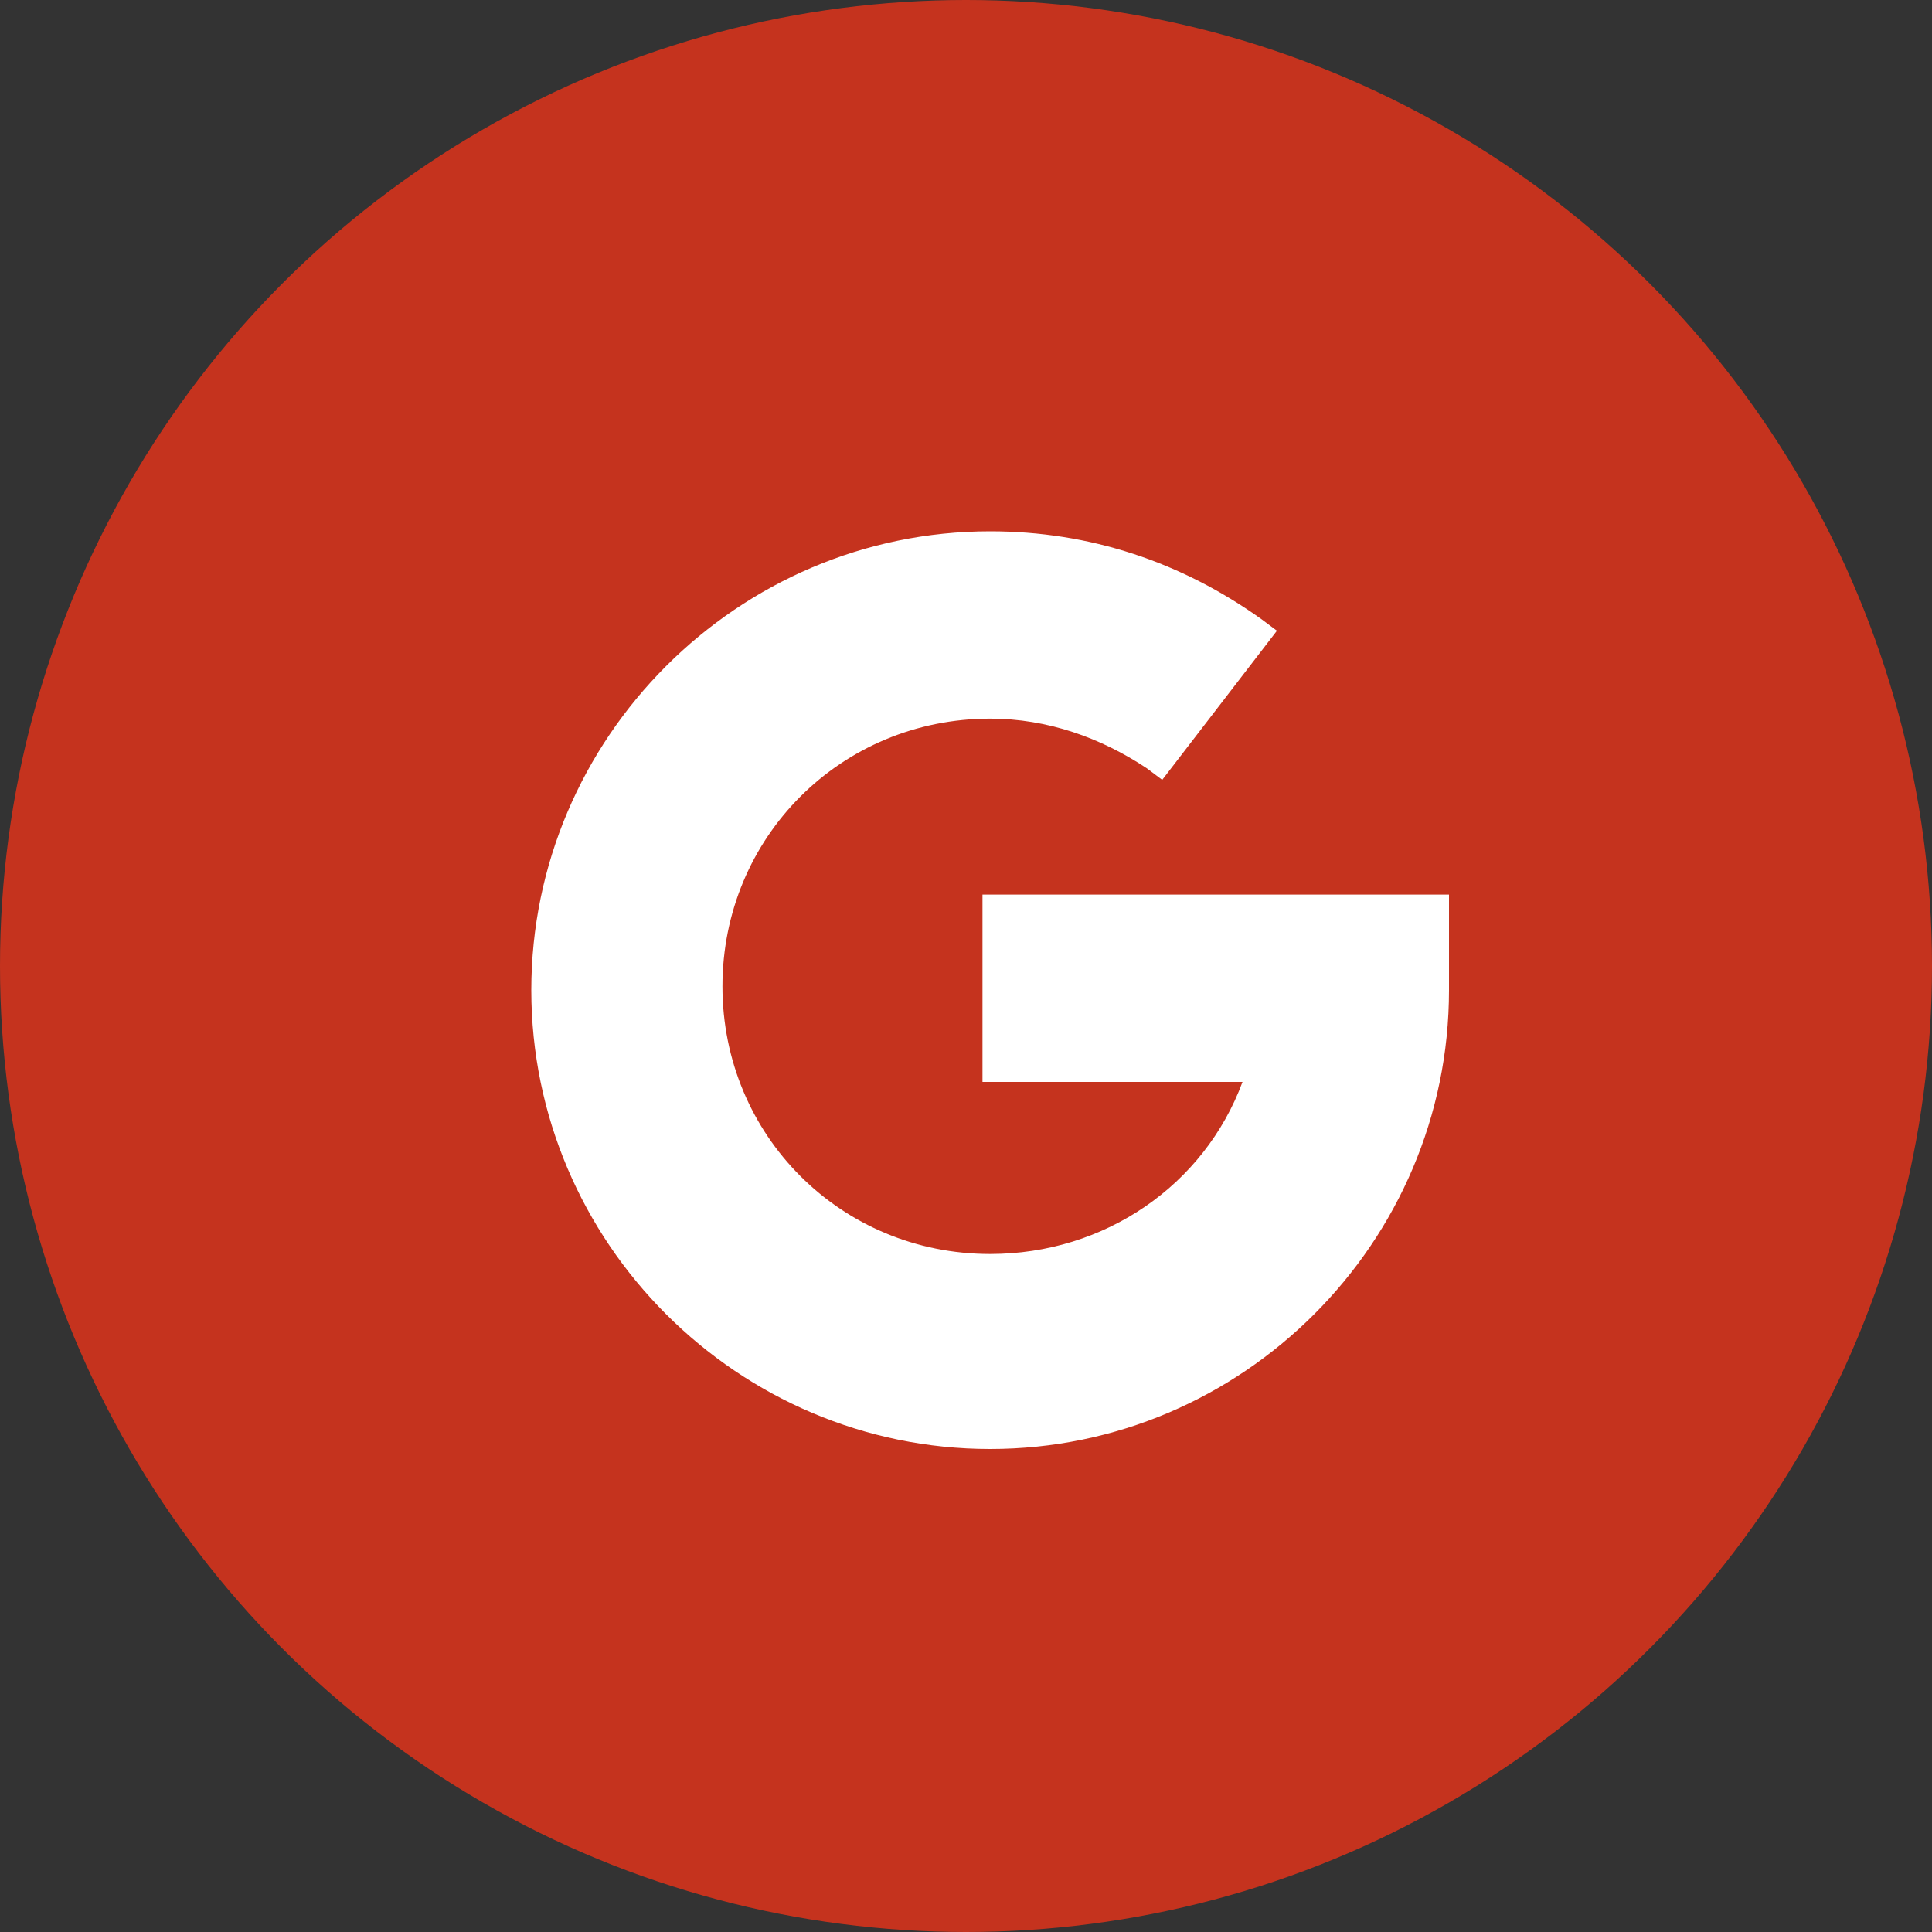
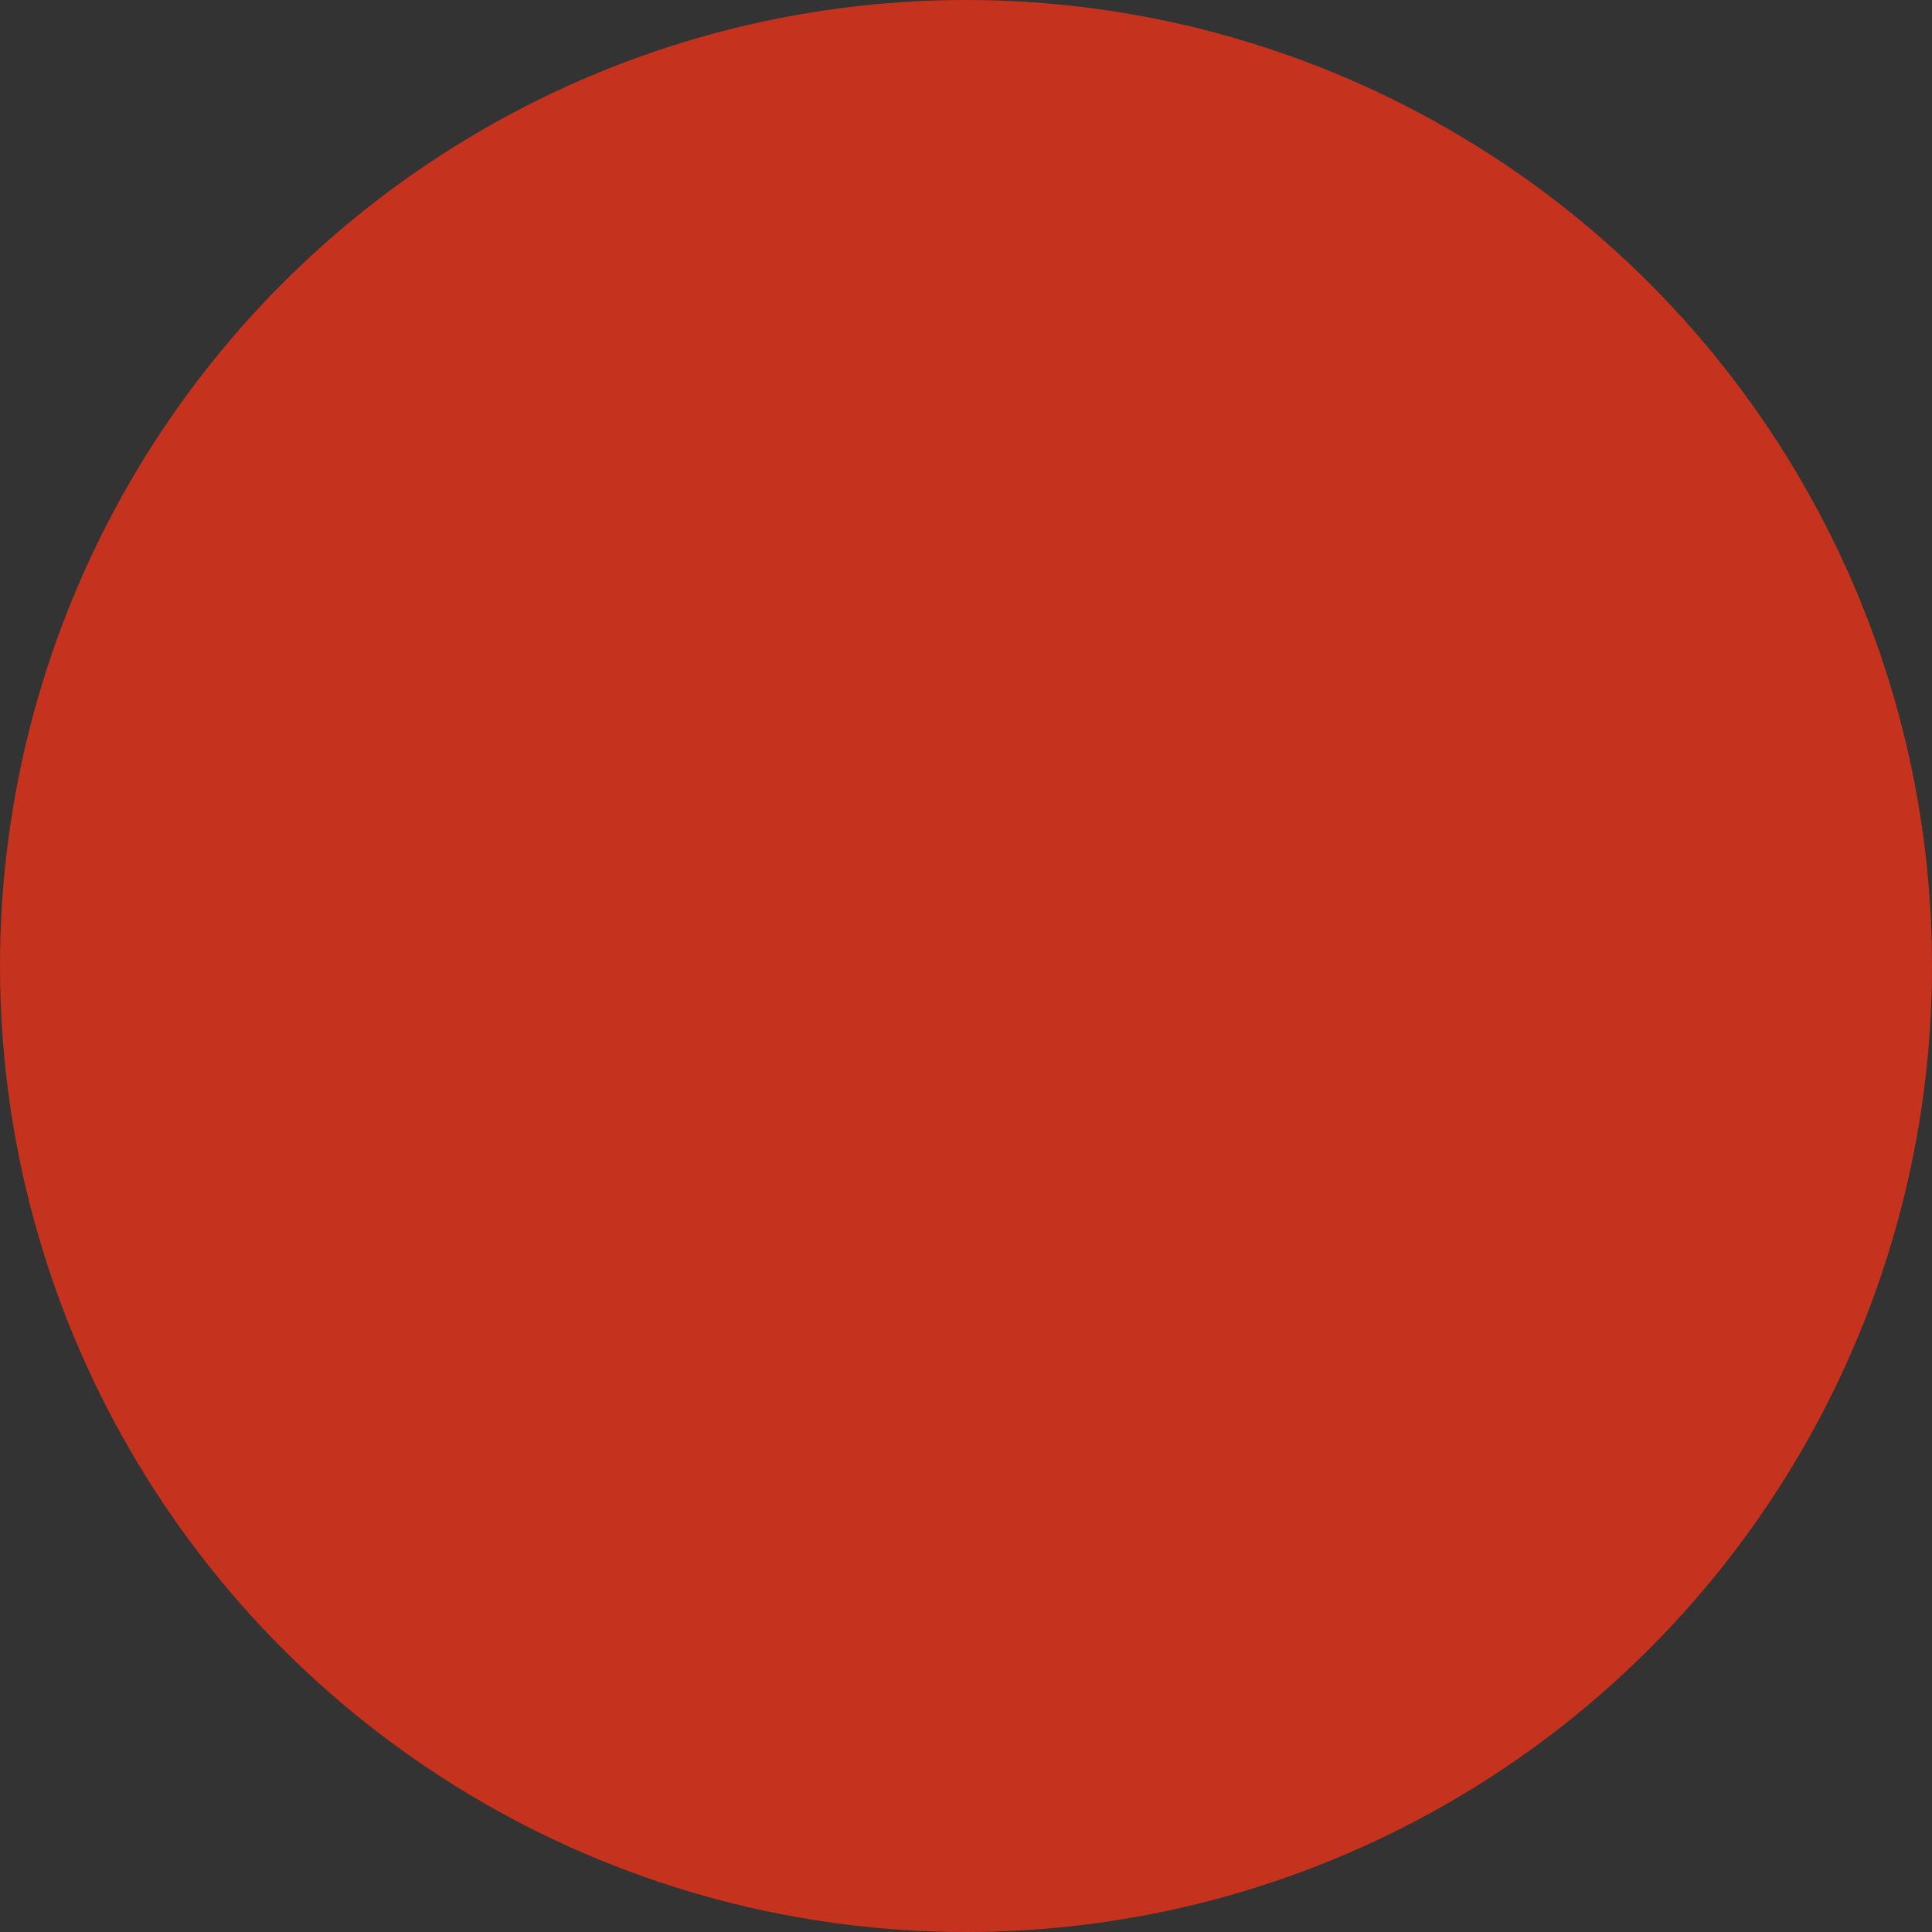
<svg xmlns="http://www.w3.org/2000/svg" width="32" height="32" viewBox="0 0 32 32" fill="none">
  <rect x="0" y="0" width="32" height="32" fill="#333333" stroke="none" />
  <circle cx="16" cy="16" r="16" fill="#C5331E" />
-   <path d="M16.273 14.753V17.92H20.58C19.947 19.63 18.3 20.77 16.4 20.77C13.93 20.77 11.966 18.807 11.966 16.337C11.966 13.867 13.93 11.903 16.4 11.903C17.35 11.903 18.236 12.22 18.997 12.727L19.25 12.917L21.15 10.447L20.896 10.257C19.567 9.307 18.047 8.8 16.4 8.8C12.22 8.8 8.8 12.22 8.8 16.4C8.8 20.58 12.22 24 16.4 24C20.58 24 24 20.58 24 16.4V14.817H16.273V14.753Z" fill="white" />
</svg>